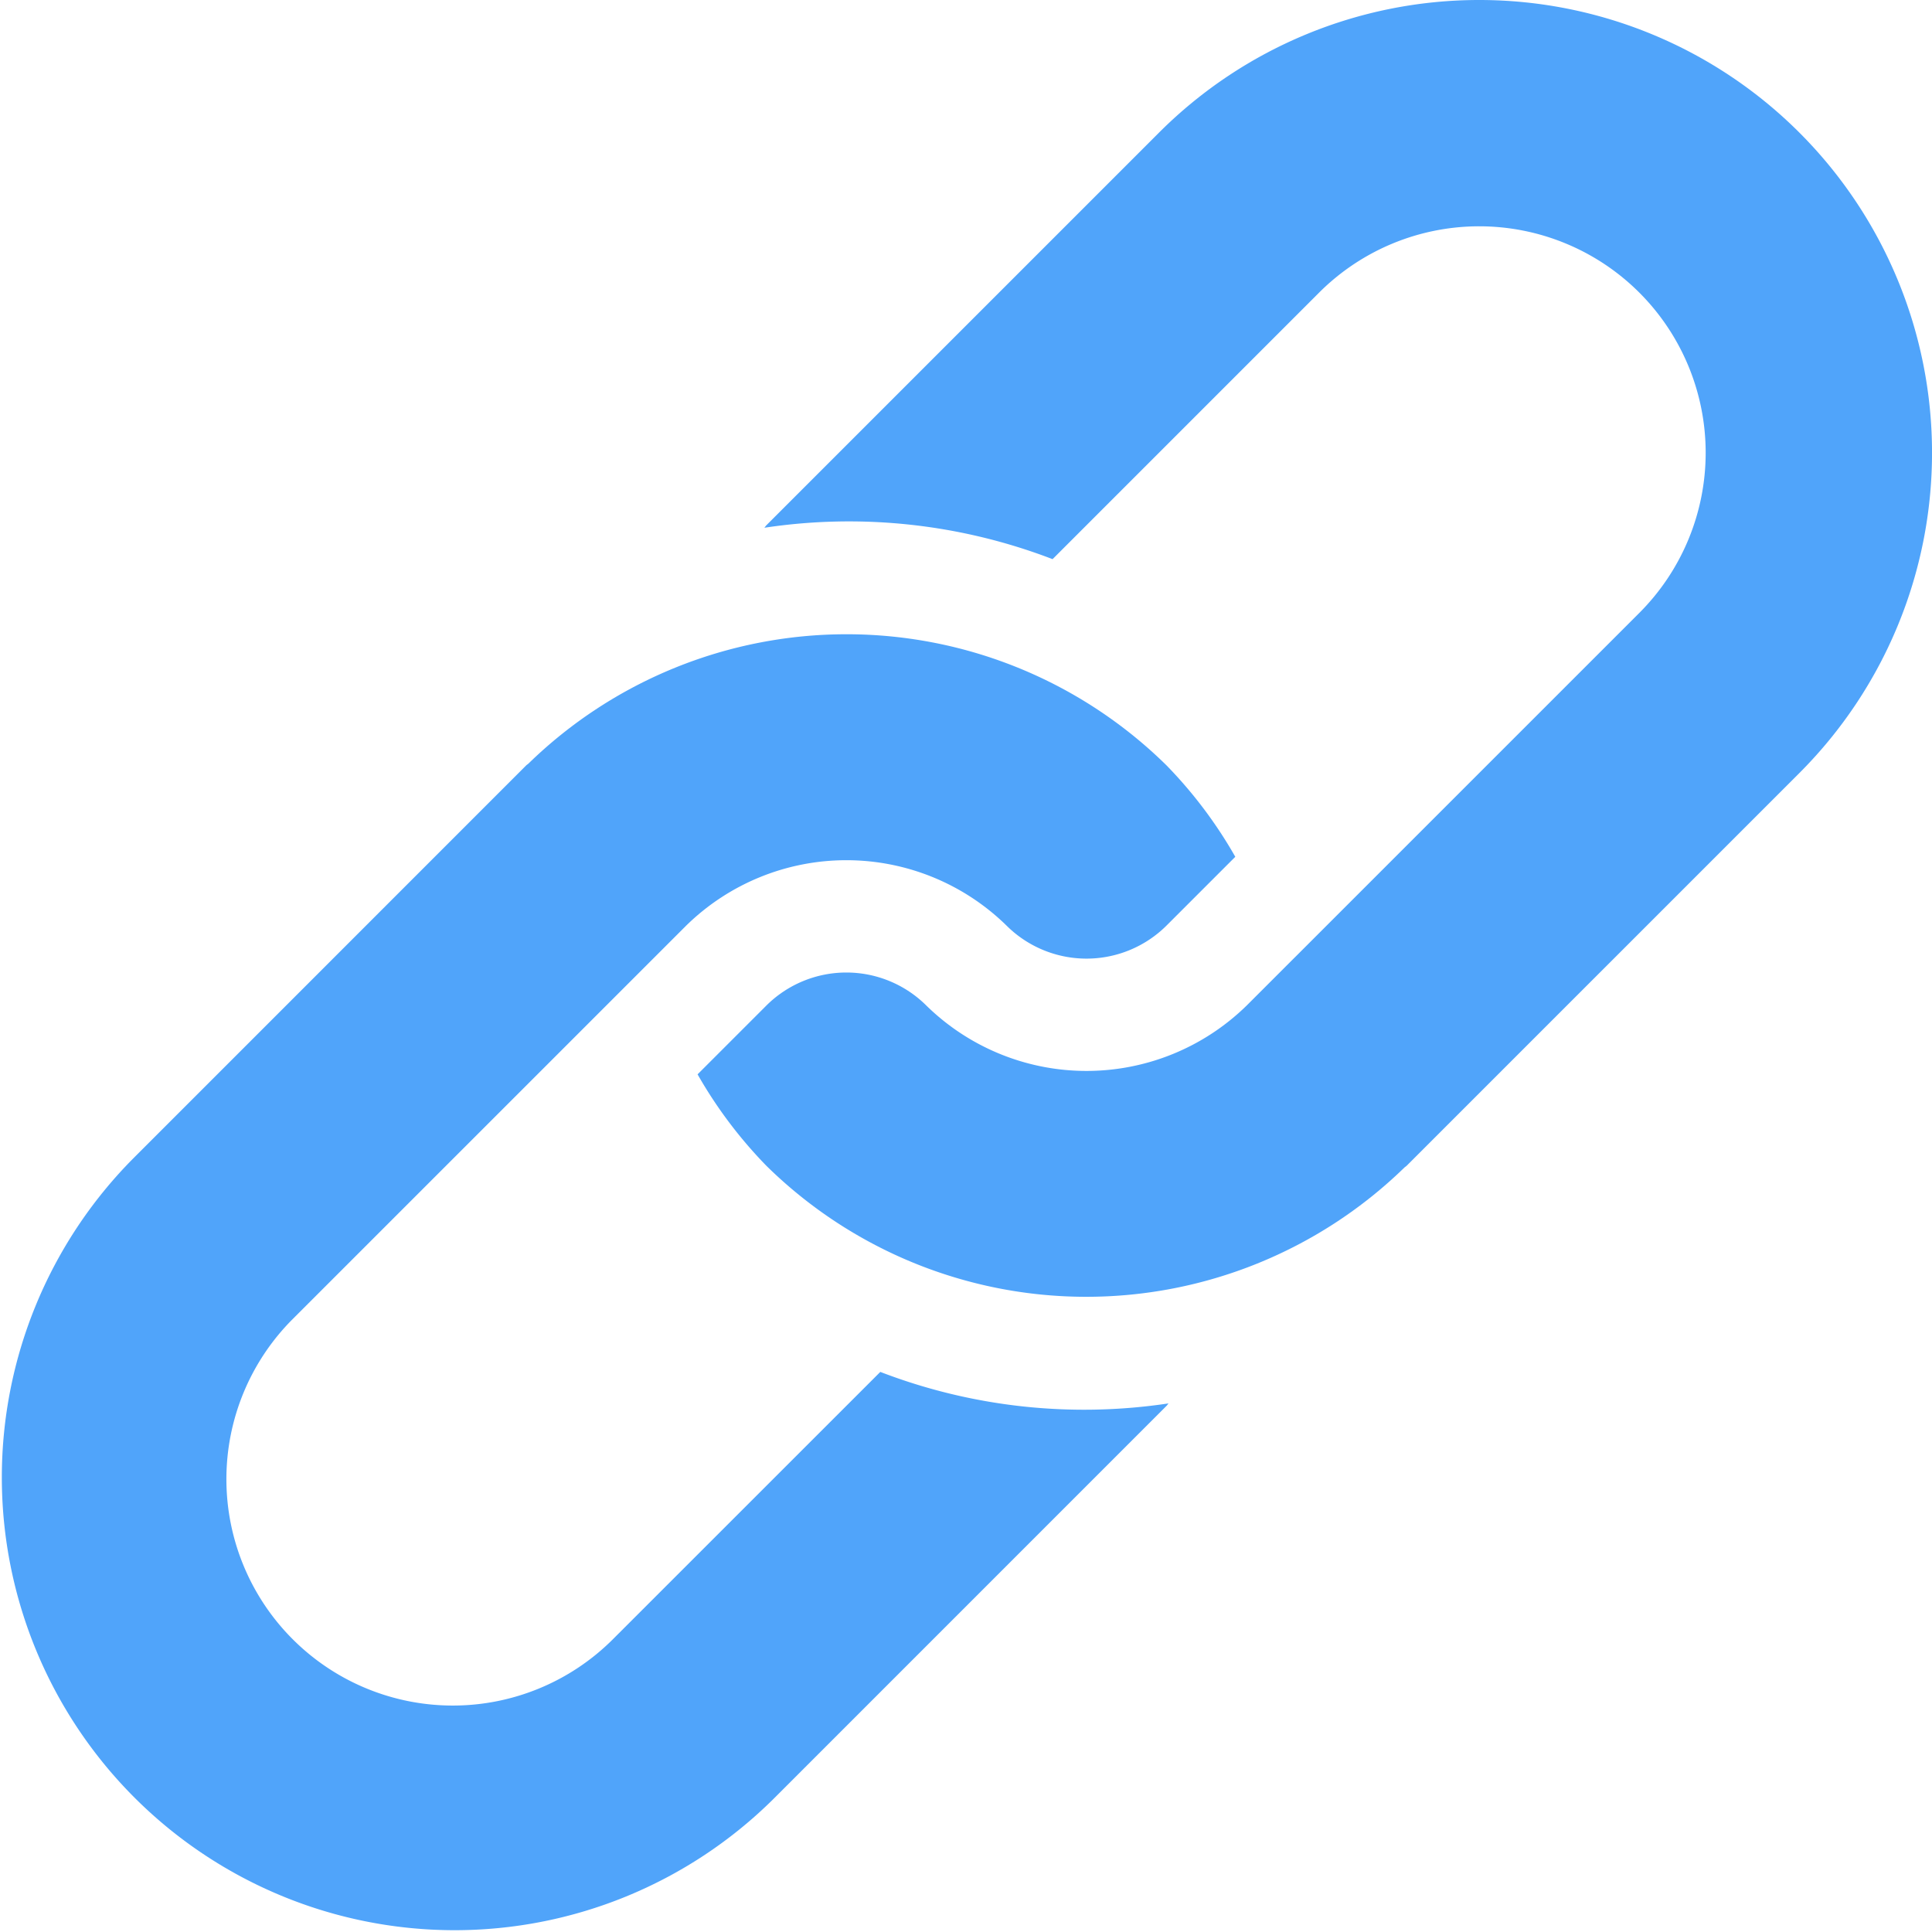
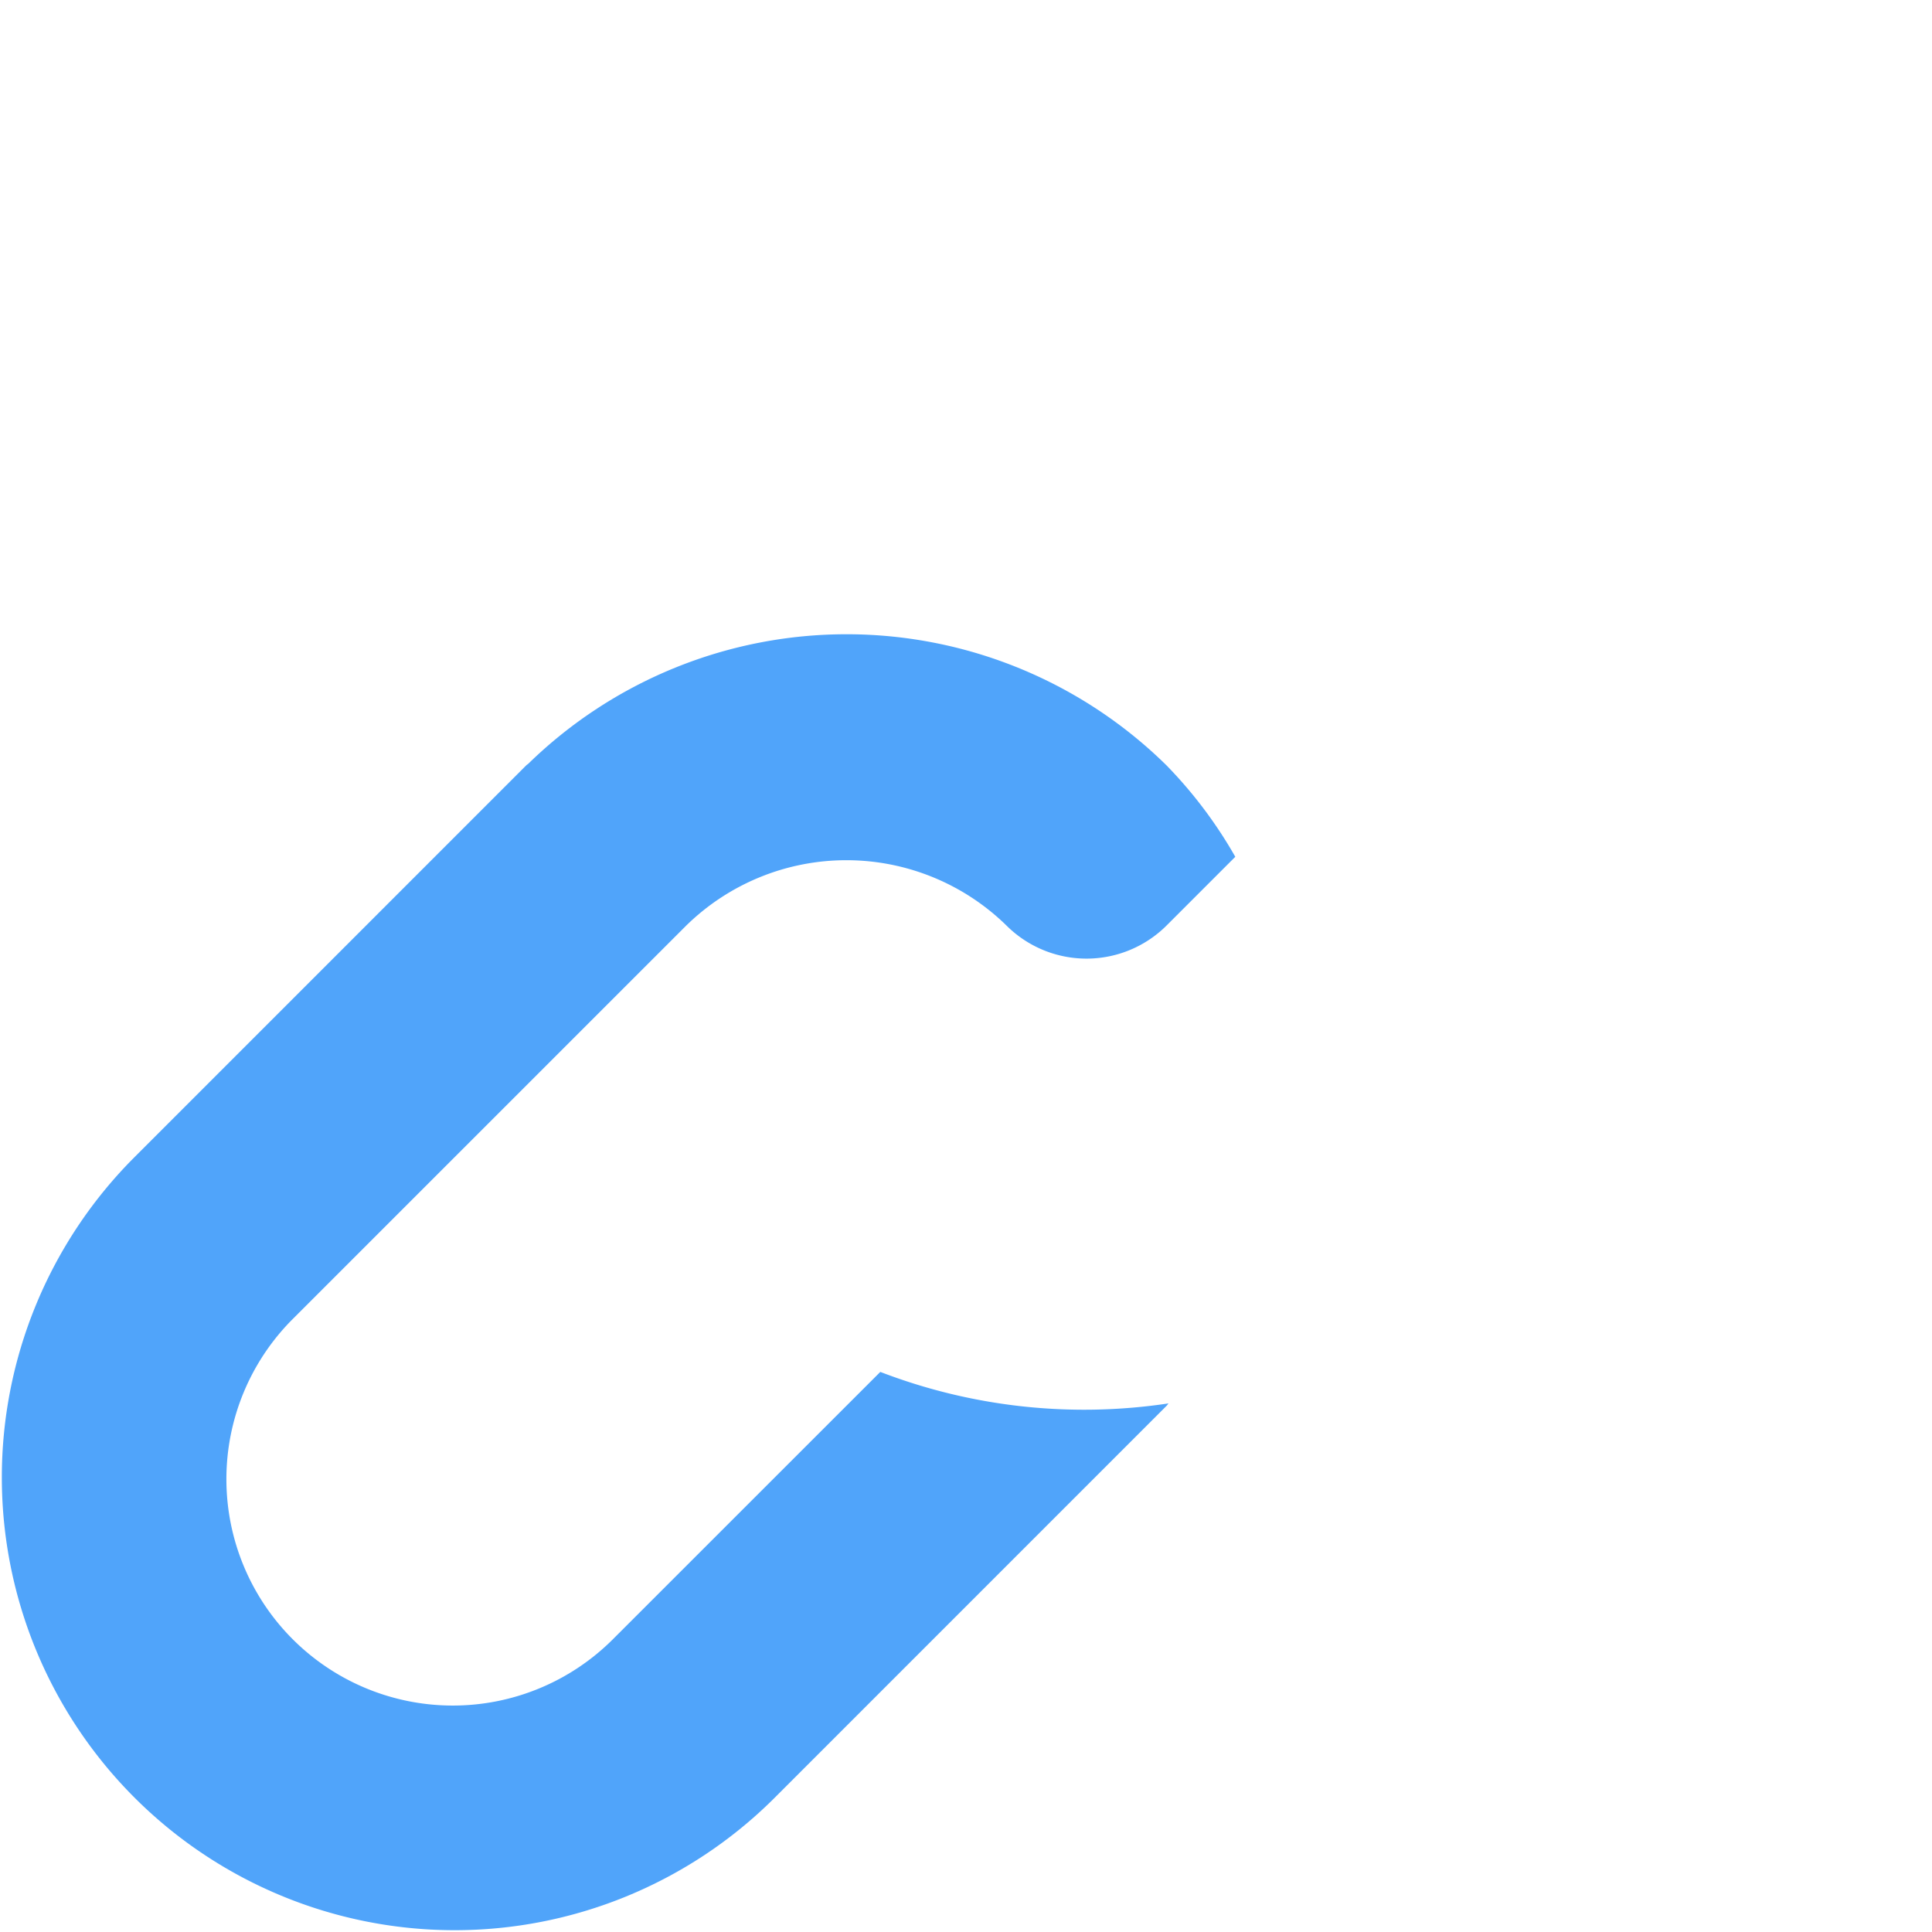
<svg xmlns="http://www.w3.org/2000/svg" width="84.999" height="85" viewBox="0 0 84.999 85">
  <g id="link" transform="translate(-0.001)">
-     <path id="Path_43641" data-name="Path 43641" d="M205.168,5.835,187.891,23.112c-.033.033-.054.074-.087.107A24.967,24.967,0,0,1,200.485,24.6l11.726-11.726A9.961,9.961,0,0,1,226.3,26.965L209.021,44.242a10.068,10.068,0,0,1-14.087,0,4.987,4.987,0,0,0-7.043,0l-3.024,3.024a19.753,19.753,0,0,0,3.024,4.02,20.066,20.066,0,0,0,28.067.087c.033-.033.074-.054.107-.087l17.277-17.277A19.922,19.922,0,0,0,205.168,5.835Z" transform="translate(-154.176)" fill="#50a4fa" />
    <path id="Path_43642" data-name="Path 43642" d="M38.73,200.539,26.966,212.3a9.961,9.961,0,0,1-14.087-14.087L30.194,180.9a10.068,10.068,0,0,1,14.087,0,4.987,4.987,0,0,0,7.043,0l3.024-3.024a19.742,19.742,0,0,0-3.024-4.02,20.057,20.057,0,0,0-28.067-.087c-.033.033-.074.054-.107.087L5.836,191.173A19.922,19.922,0,0,0,34.01,219.346l17.314-17.315c.033-.033.054-.073.087-.107a24.967,24.967,0,0,1-12.682-1.386Z" transform="translate(0 -140.181)" fill="#50a4fa" />
  </g>
</svg>